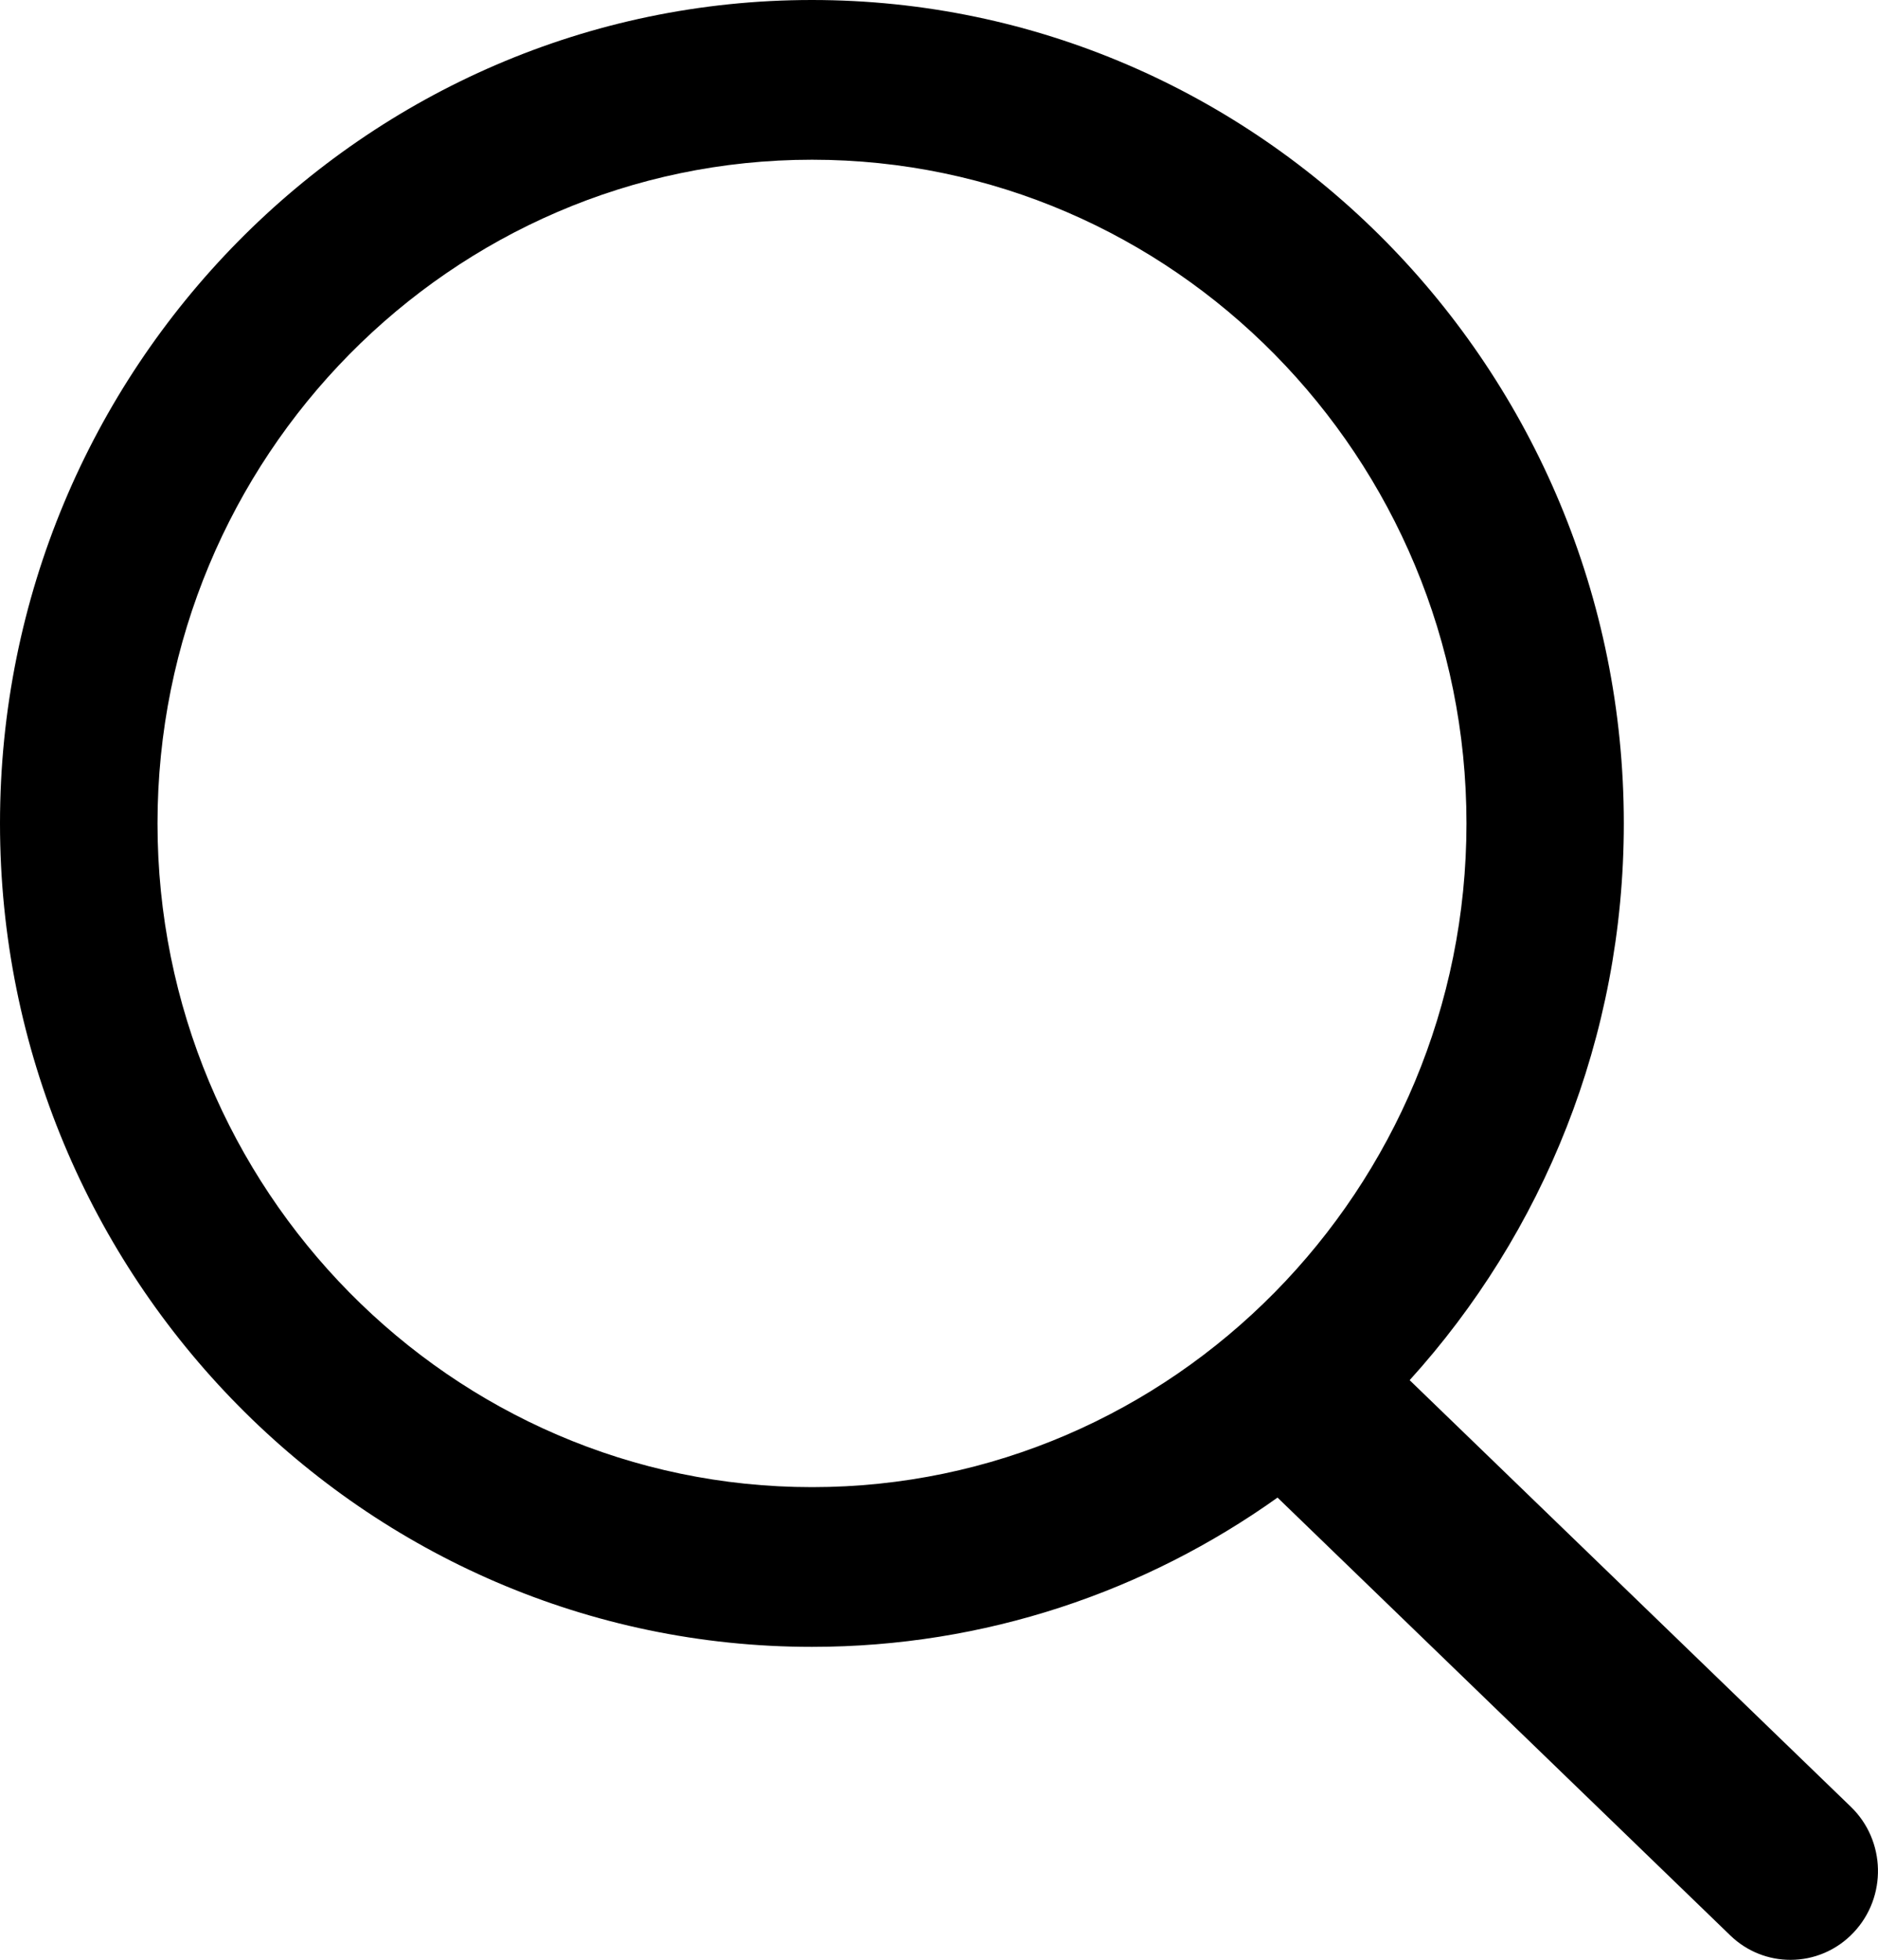
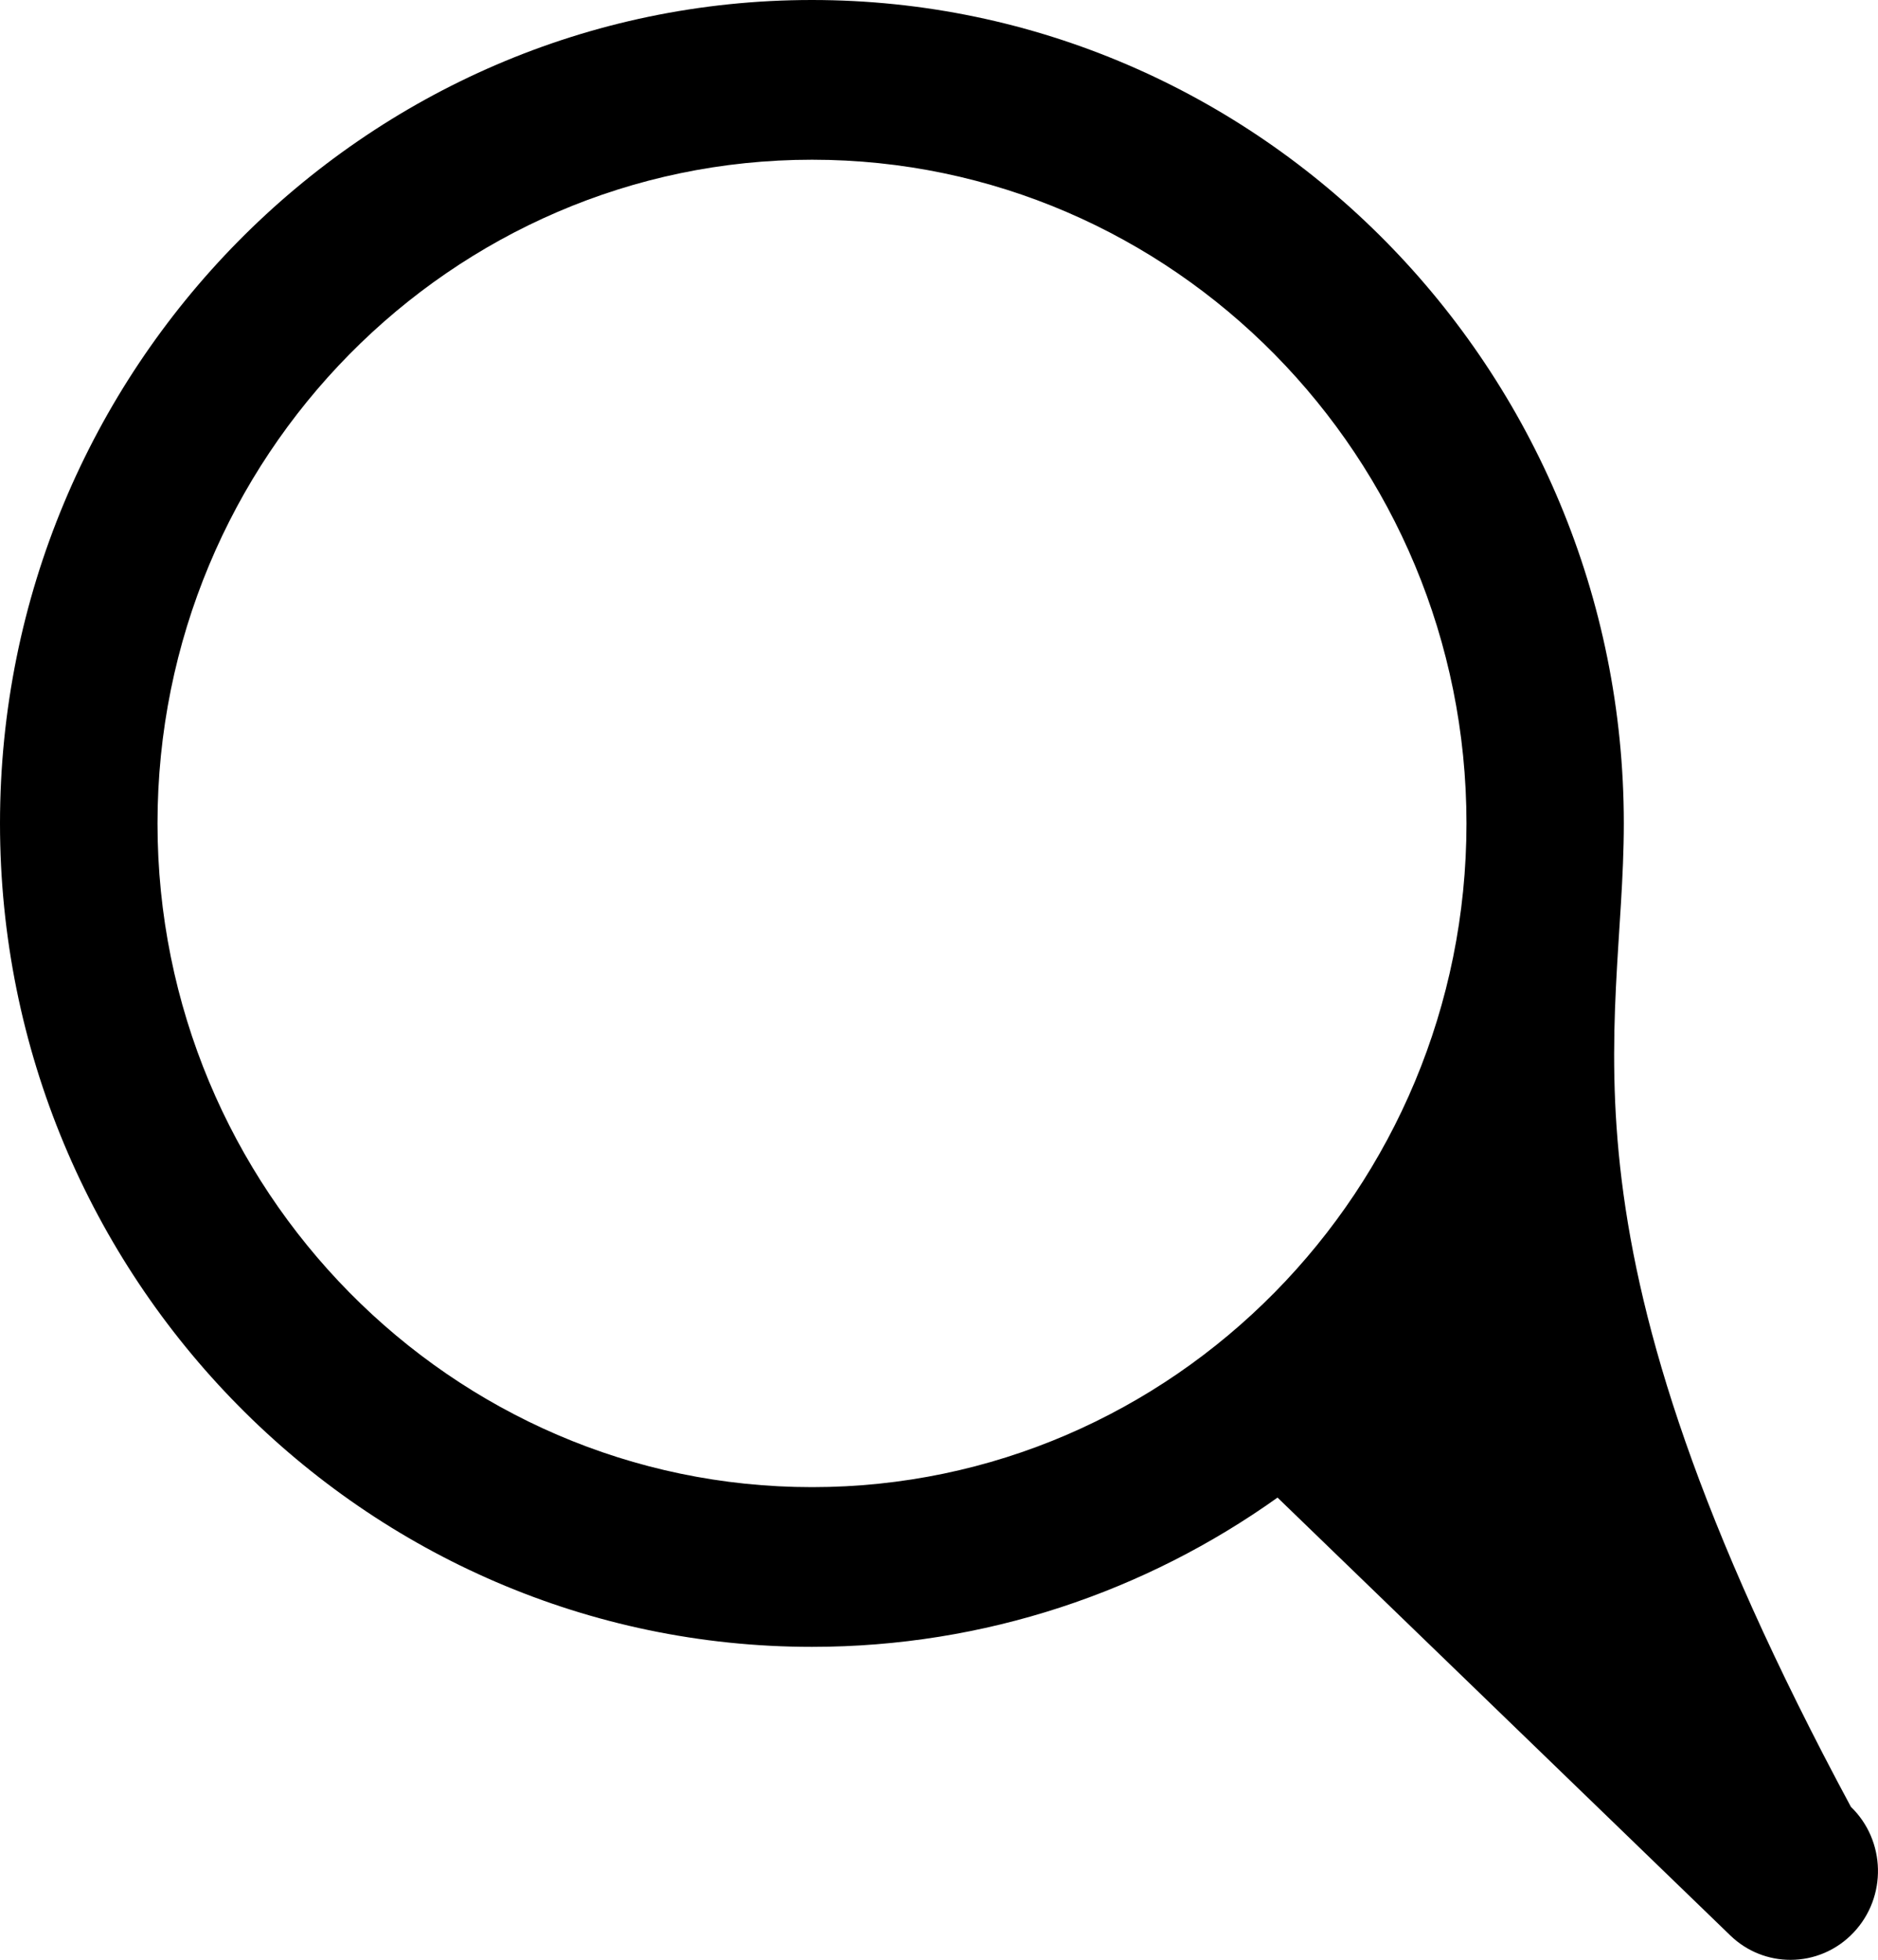
<svg xmlns="http://www.w3.org/2000/svg" width="23" height="24" viewBox="0 0 23 24" fill="none">
-   <path d="M22.668 22.127L17.264 16.902C18.892 15.106 19.887 12.711 19.887 10.084C19.887 4.524 15.427 0 9.944 0C4.461 0 0 4.524 0 10.084C0 15.644 4.46 20.168 9.944 20.168C12.064 20.168 14.031 19.491 15.646 18.34L21.19 23.701C21.396 23.901 21.662 24.001 21.928 24.001C22.211 24.001 22.493 23.888 22.703 23.664C23.112 23.229 23.096 22.541 22.668 22.127H22.668ZM1.929 10.084C1.929 5.601 5.525 1.956 9.945 1.956C14.365 1.956 17.96 5.602 17.96 10.084C17.96 14.566 14.364 18.212 9.945 18.212C5.526 18.212 1.929 14.566 1.929 10.084Z" fill="black" />
+   <path d="M22.668 22.127C18.892 15.106 19.887 12.711 19.887 10.084C19.887 4.524 15.427 0 9.944 0C4.461 0 0 4.524 0 10.084C0 15.644 4.46 20.168 9.944 20.168C12.064 20.168 14.031 19.491 15.646 18.34L21.19 23.701C21.396 23.901 21.662 24.001 21.928 24.001C22.211 24.001 22.493 23.888 22.703 23.664C23.112 23.229 23.096 22.541 22.668 22.127H22.668ZM1.929 10.084C1.929 5.601 5.525 1.956 9.945 1.956C14.365 1.956 17.96 5.602 17.96 10.084C17.96 14.566 14.364 18.212 9.945 18.212C5.526 18.212 1.929 14.566 1.929 10.084Z" fill="black" />
</svg>